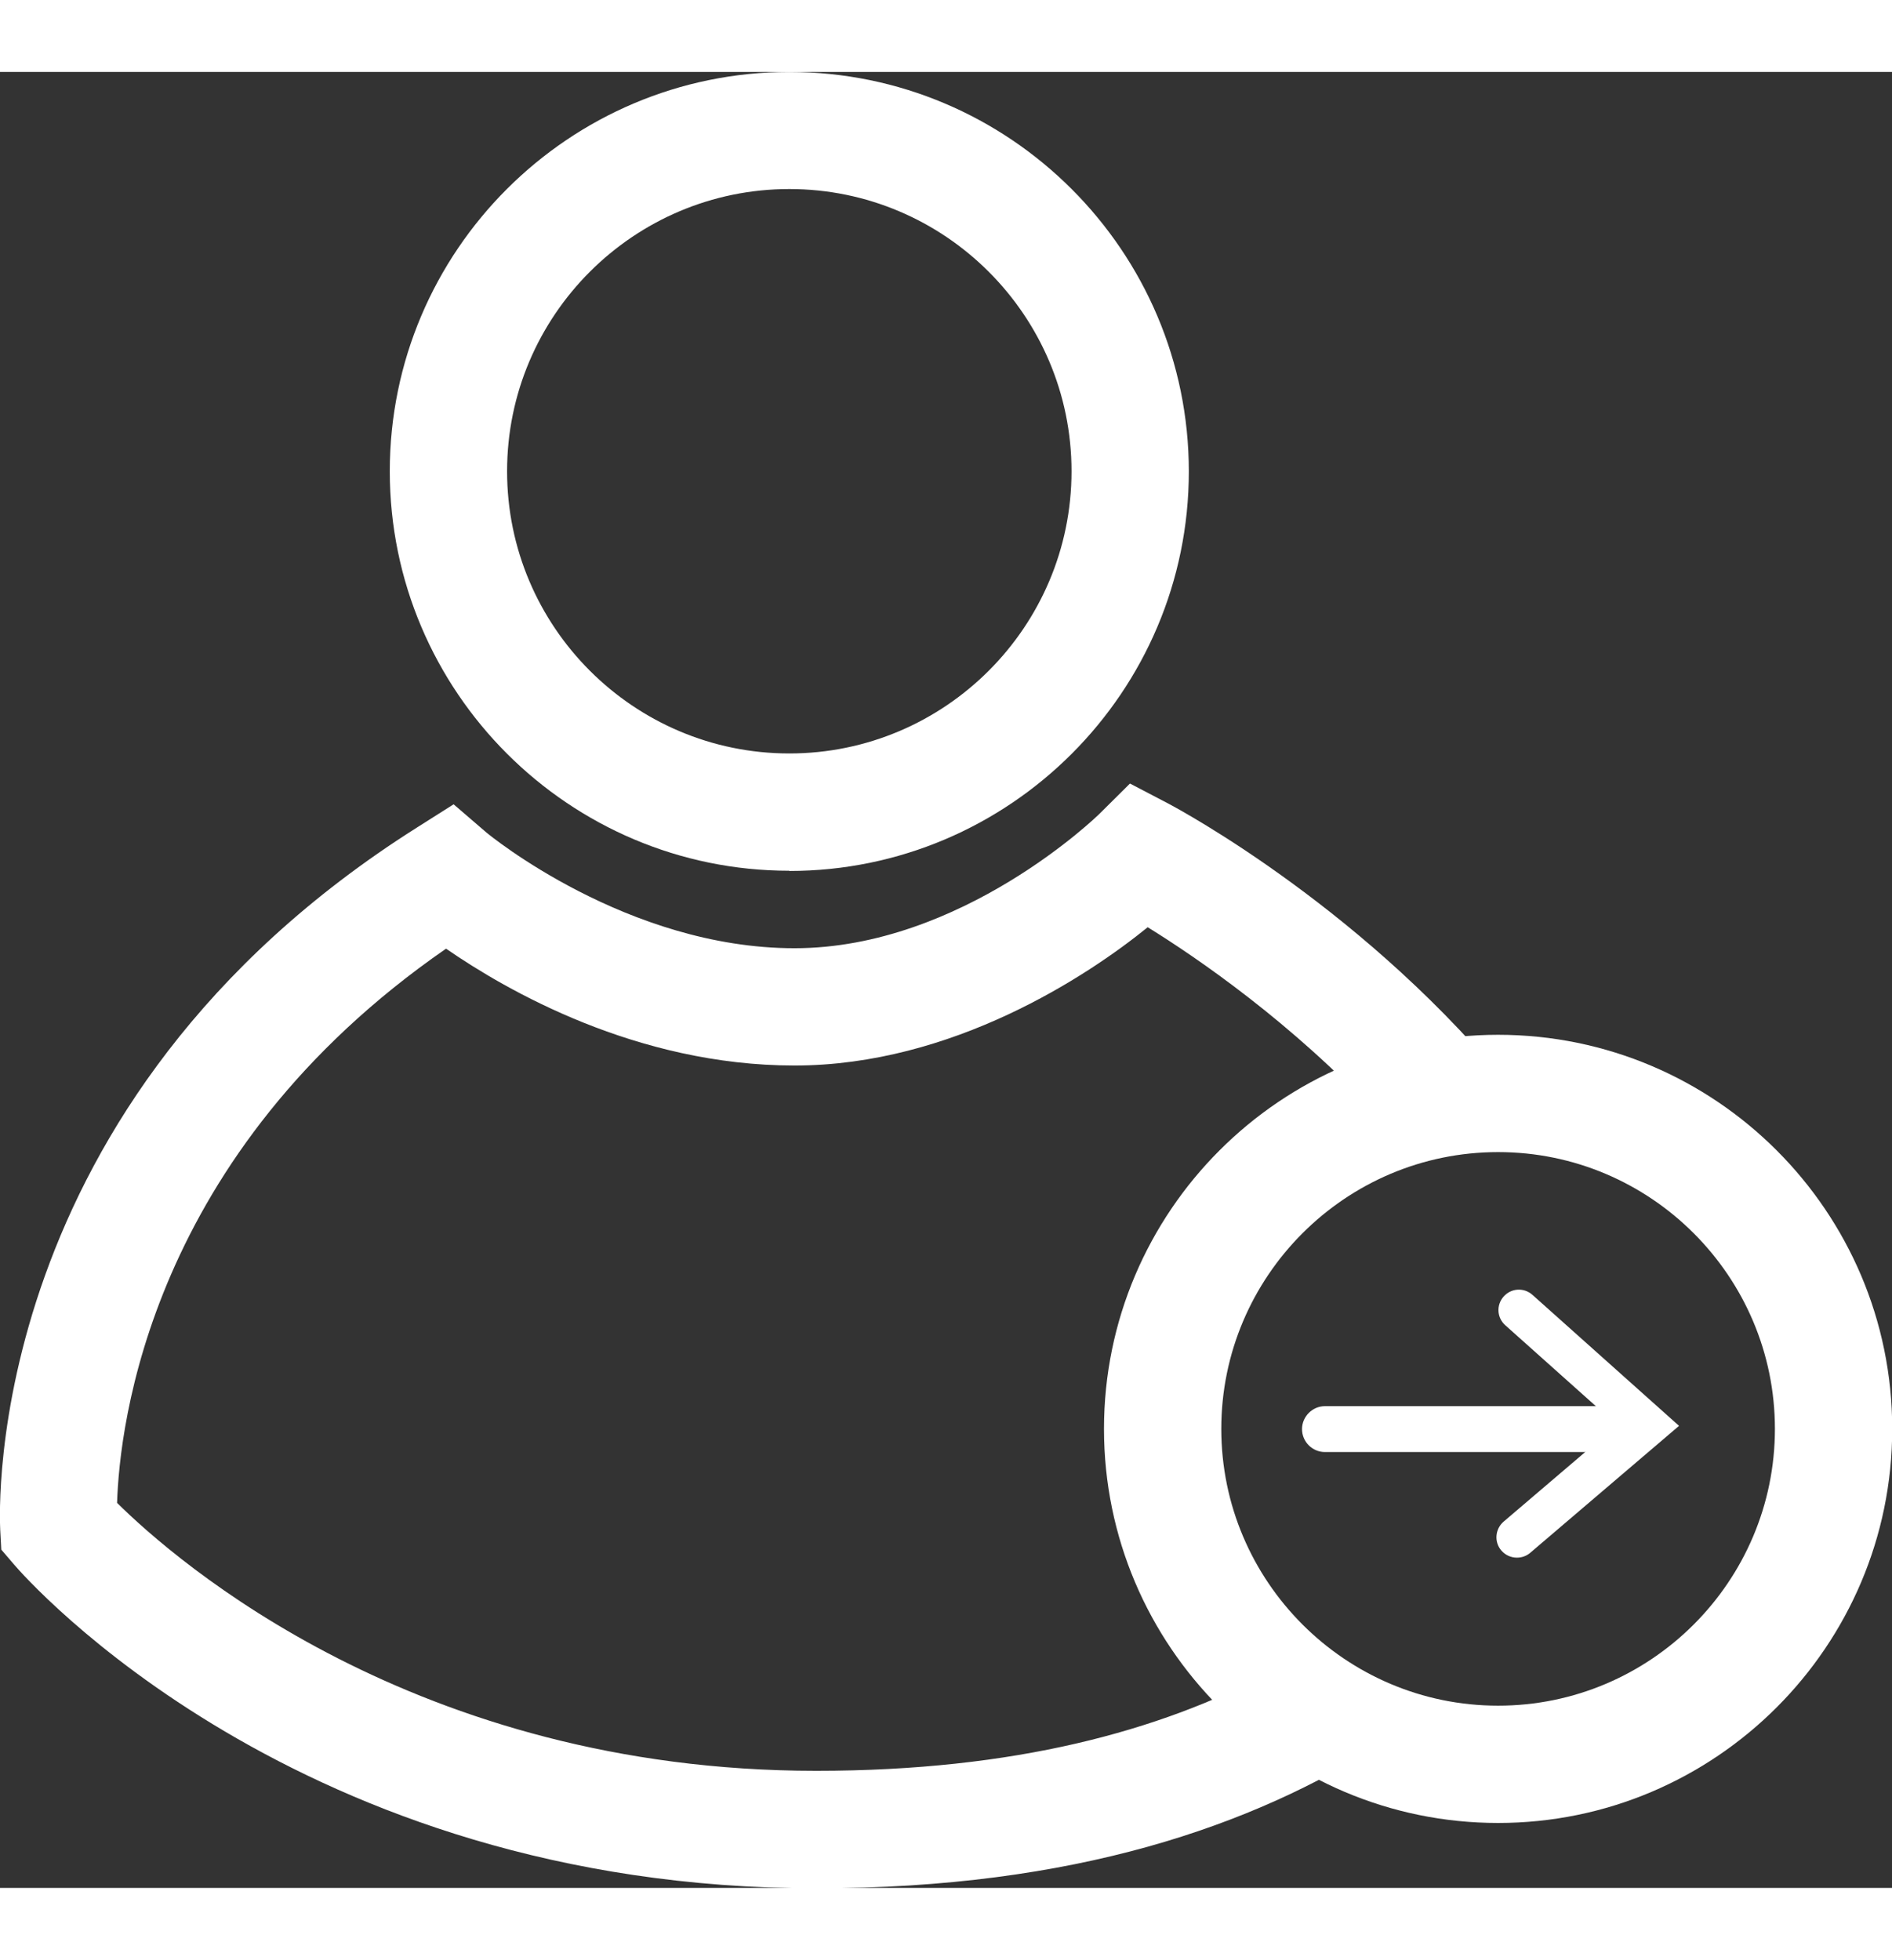
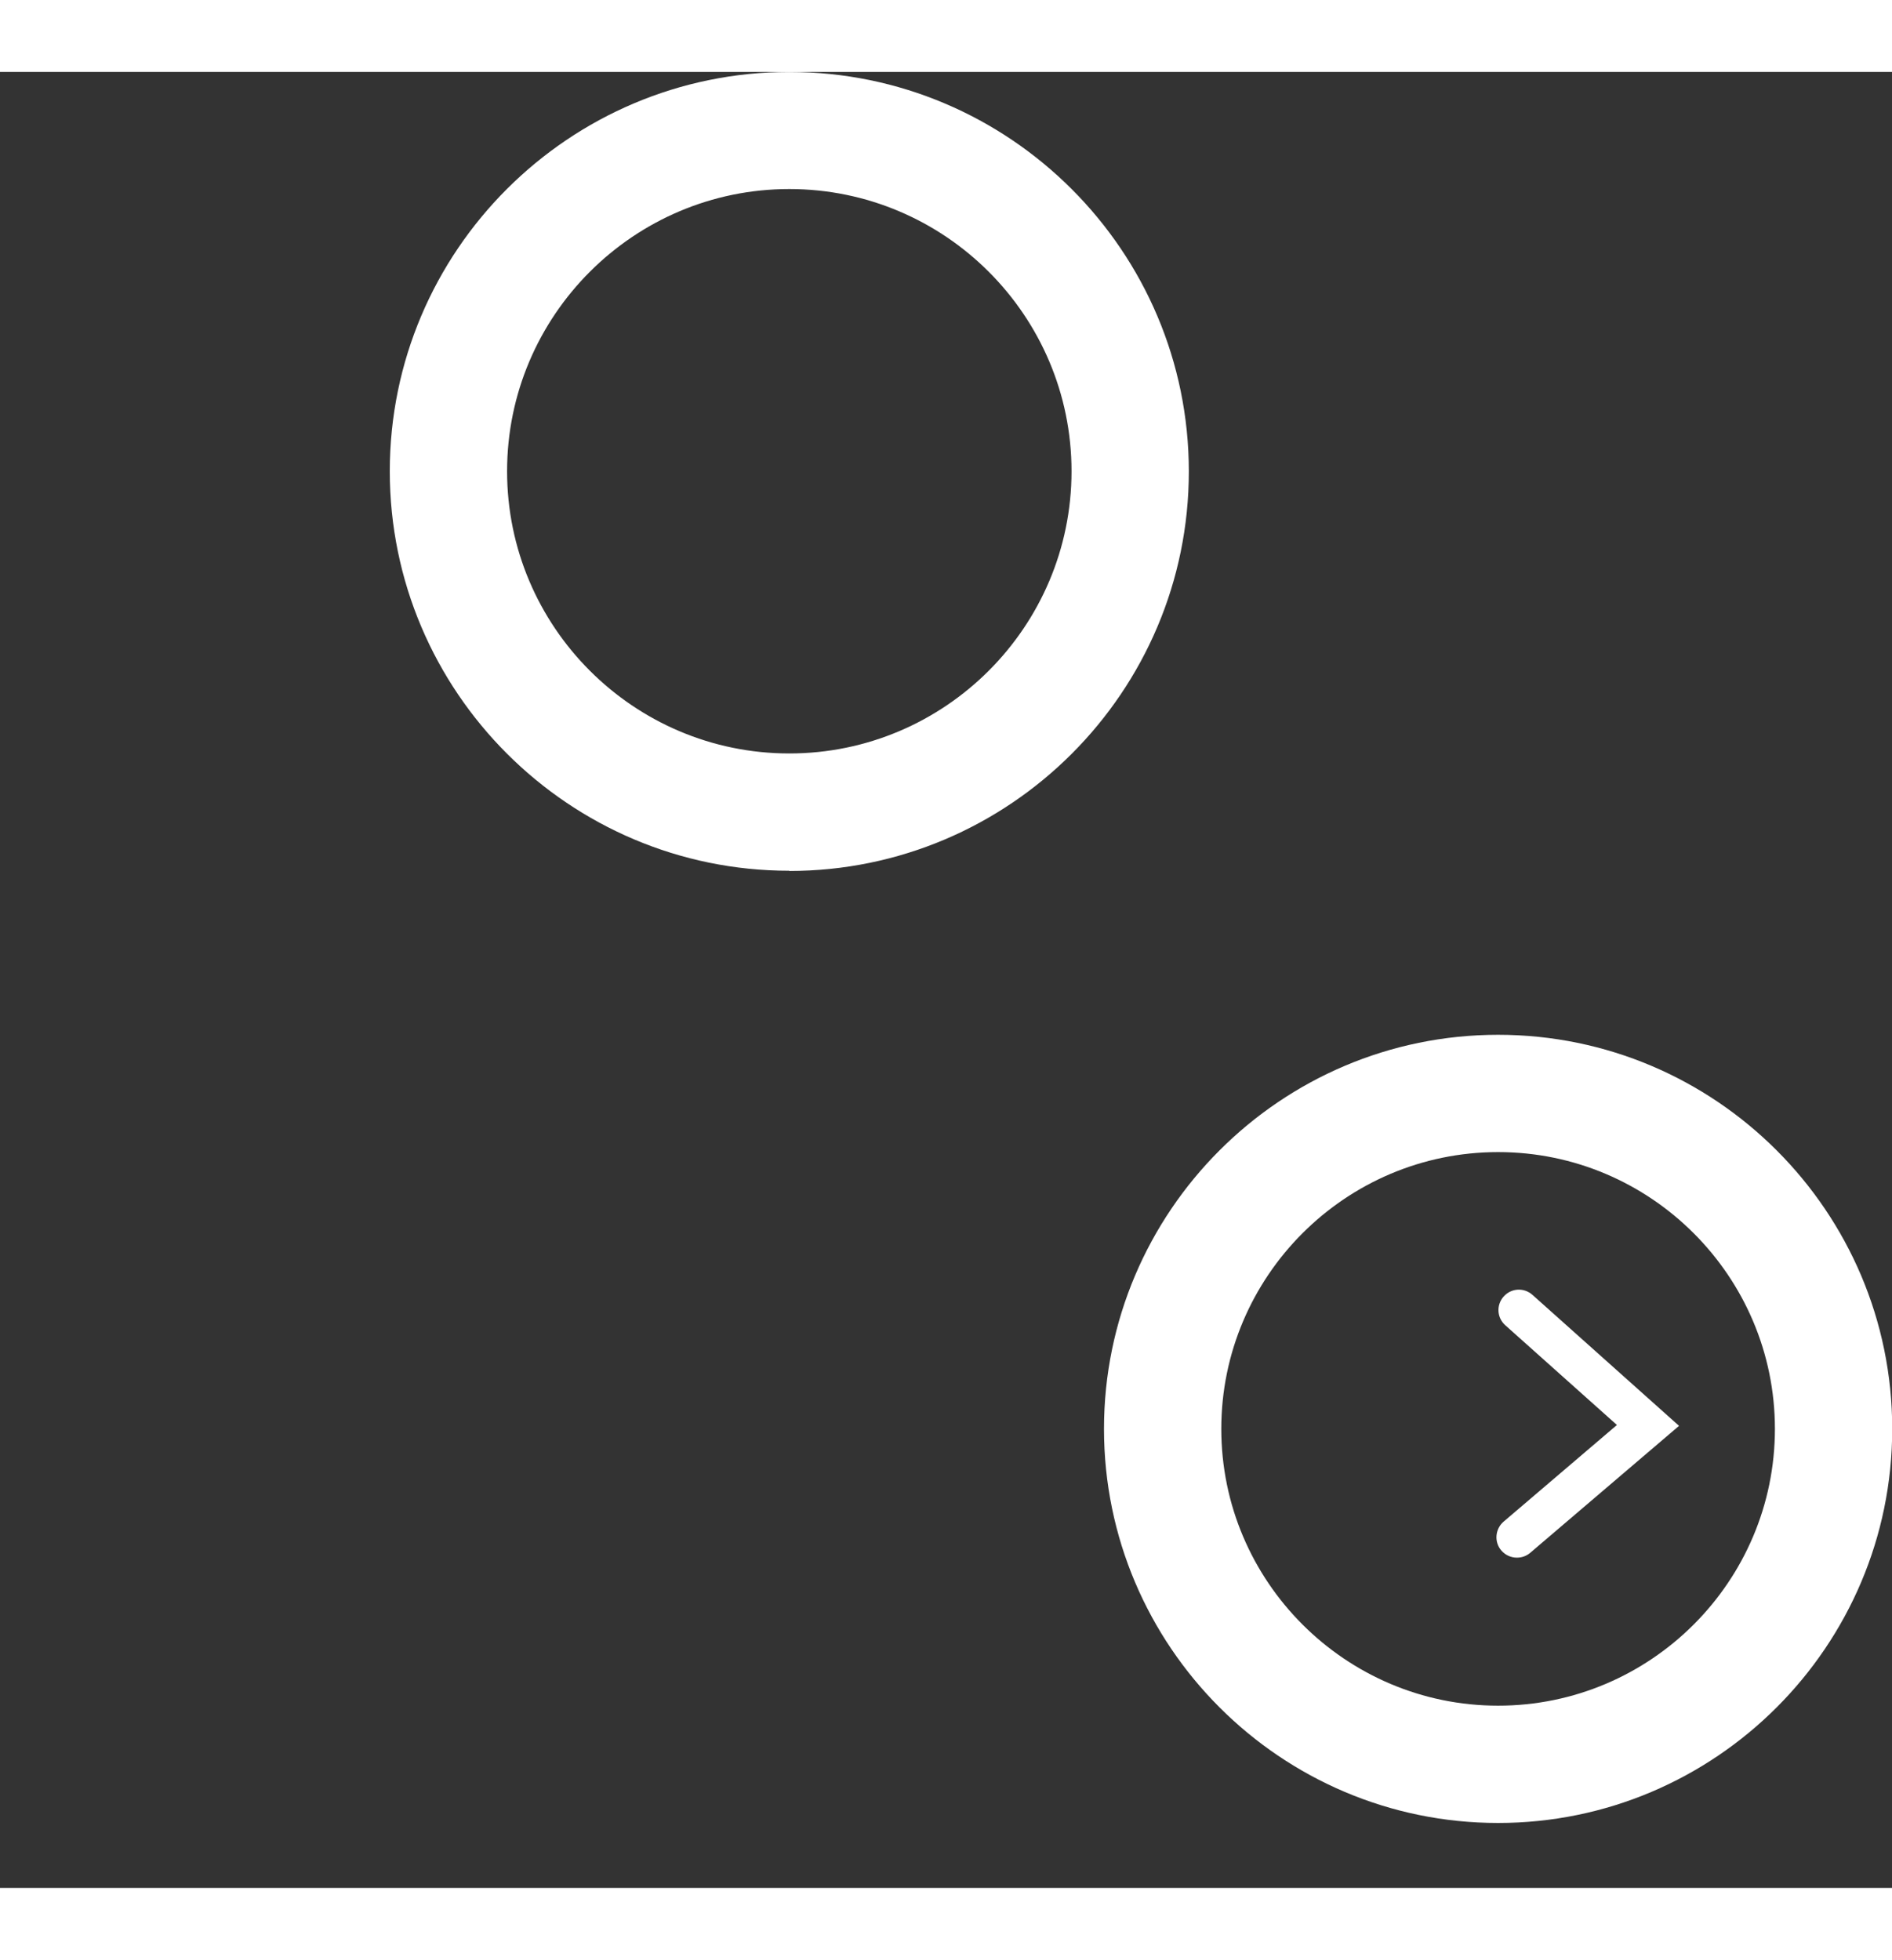
<svg xmlns="http://www.w3.org/2000/svg" id="Calque_1" data-name="Calque 1" viewBox="0 0 87.42 83.91" width="81">
  <rect x="0" y="0" width="87.42" height="83.91" fill="#333333" stroke="none" />
  <defs>
    <style>
      .cls-1 {
        fill: #fff;
      }
    </style>
  </defs>
  <g>
    <g>
      <path class="cls-1" d="m36.47,36.91c-10.18,0-18.46-8.28-18.46-18.46S26.29,0,36.47,0s18.46,8.28,18.46,18.46-8.28,18.46-18.46,18.46Zm0-31.5c-7.19,0-13.04,5.85-13.04,13.04s5.85,13.04,13.04,13.04,13.04-5.85,13.04-13.04-5.85-13.04-13.04-13.04Z" />
      <path class="cls-1" d="m69.22,80.91c-10.04,0-18.21-8.17-18.21-18.21s8.17-18.21,18.21-18.21,18.21,8.17,18.21,18.21-8.17,18.21-18.21,18.21Zm0-31c-7.05,0-12.79,5.74-12.79,12.79s5.74,12.79,12.79,12.79,12.79-5.74,12.79-12.79-5.74-12.79-12.79-12.79Z" />
-       <path class="cls-1" d="m58.61,73.99c-5.04,2.65-11.68,4.51-20.9,4.51-18.52,0-29.6-9.71-32.3-12.38.11-3.55,1.5-16.13,15.2-25.61,2.79,1.93,8.81,5.4,16.1,5.4s13.55-4.14,16.32-6.39c2.28,1.41,6.65,4.4,10.67,8.71,1.71-.65,3.57-1.03,5.51-1.03.28,0,.55.03.82.04-6.75-8.44-15.51-13.15-16.06-13.44l-1.76-.92-1.41,1.4c-.06.06-6.36,6.21-14.09,6.21s-14.11-5.24-14.24-5.35l-1.51-1.3-1.69,1.07C-.84,47.62-.03,66.56.01,67.36l.05.92.6.7c.52.61,13.09,14.95,37.05,14.95,11.98,0,20.17-2.9,26.13-6.68-1.96-.73-3.73-1.83-5.23-3.24Z" />
    </g>
    <path class="cls-1" d="m70.09,68.65c-.27,0-.53-.11-.72-.33-.34-.39-.29-.99.1-1.33l5.24-4.47-5.16-4.61c-.39-.35-.42-.94-.07-1.33.35-.39.94-.42,1.33-.07l6.77,6.05-6.88,5.87c-.18.15-.39.22-.61.22Z" />
  </g>
-   <path class="cls-1" d="m75.22,63.77h-14c-.59,0-1.06-.48-1.06-1.06s.48-1.06,1.06-1.06h14c.59,0,1.06.48,1.06,1.06s-.48,1.06-1.06,1.06Z" />
</svg>